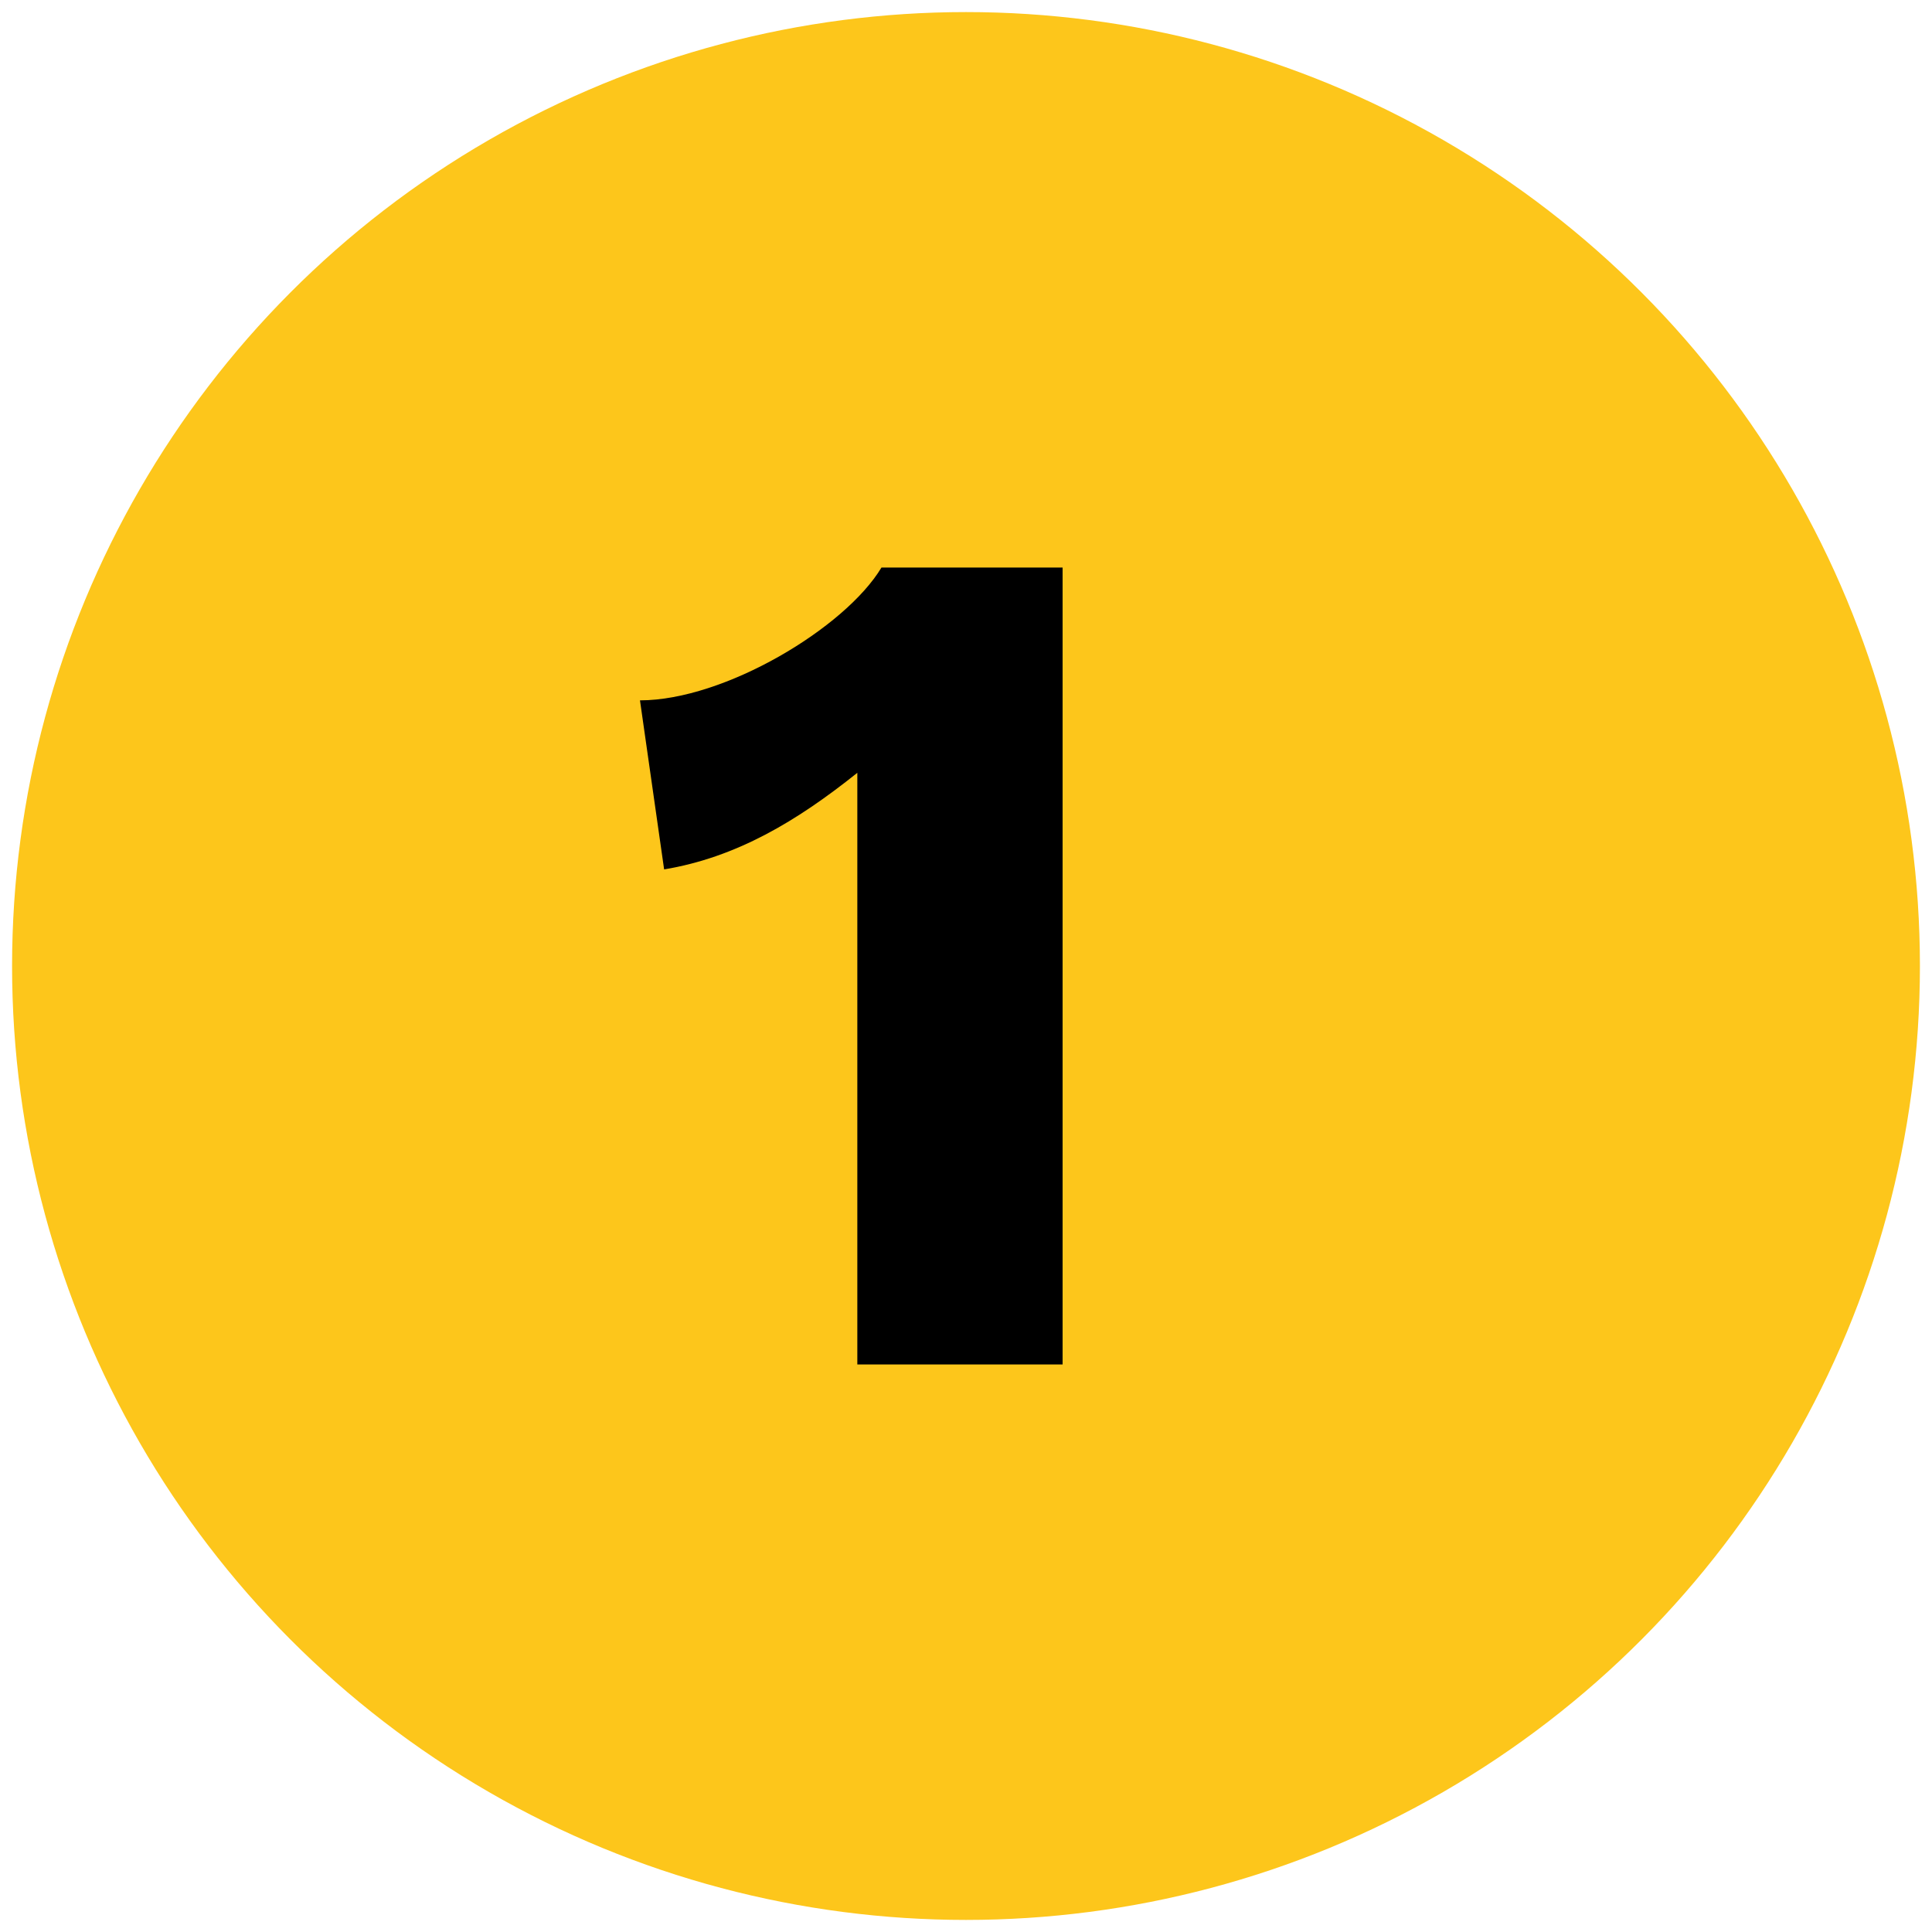
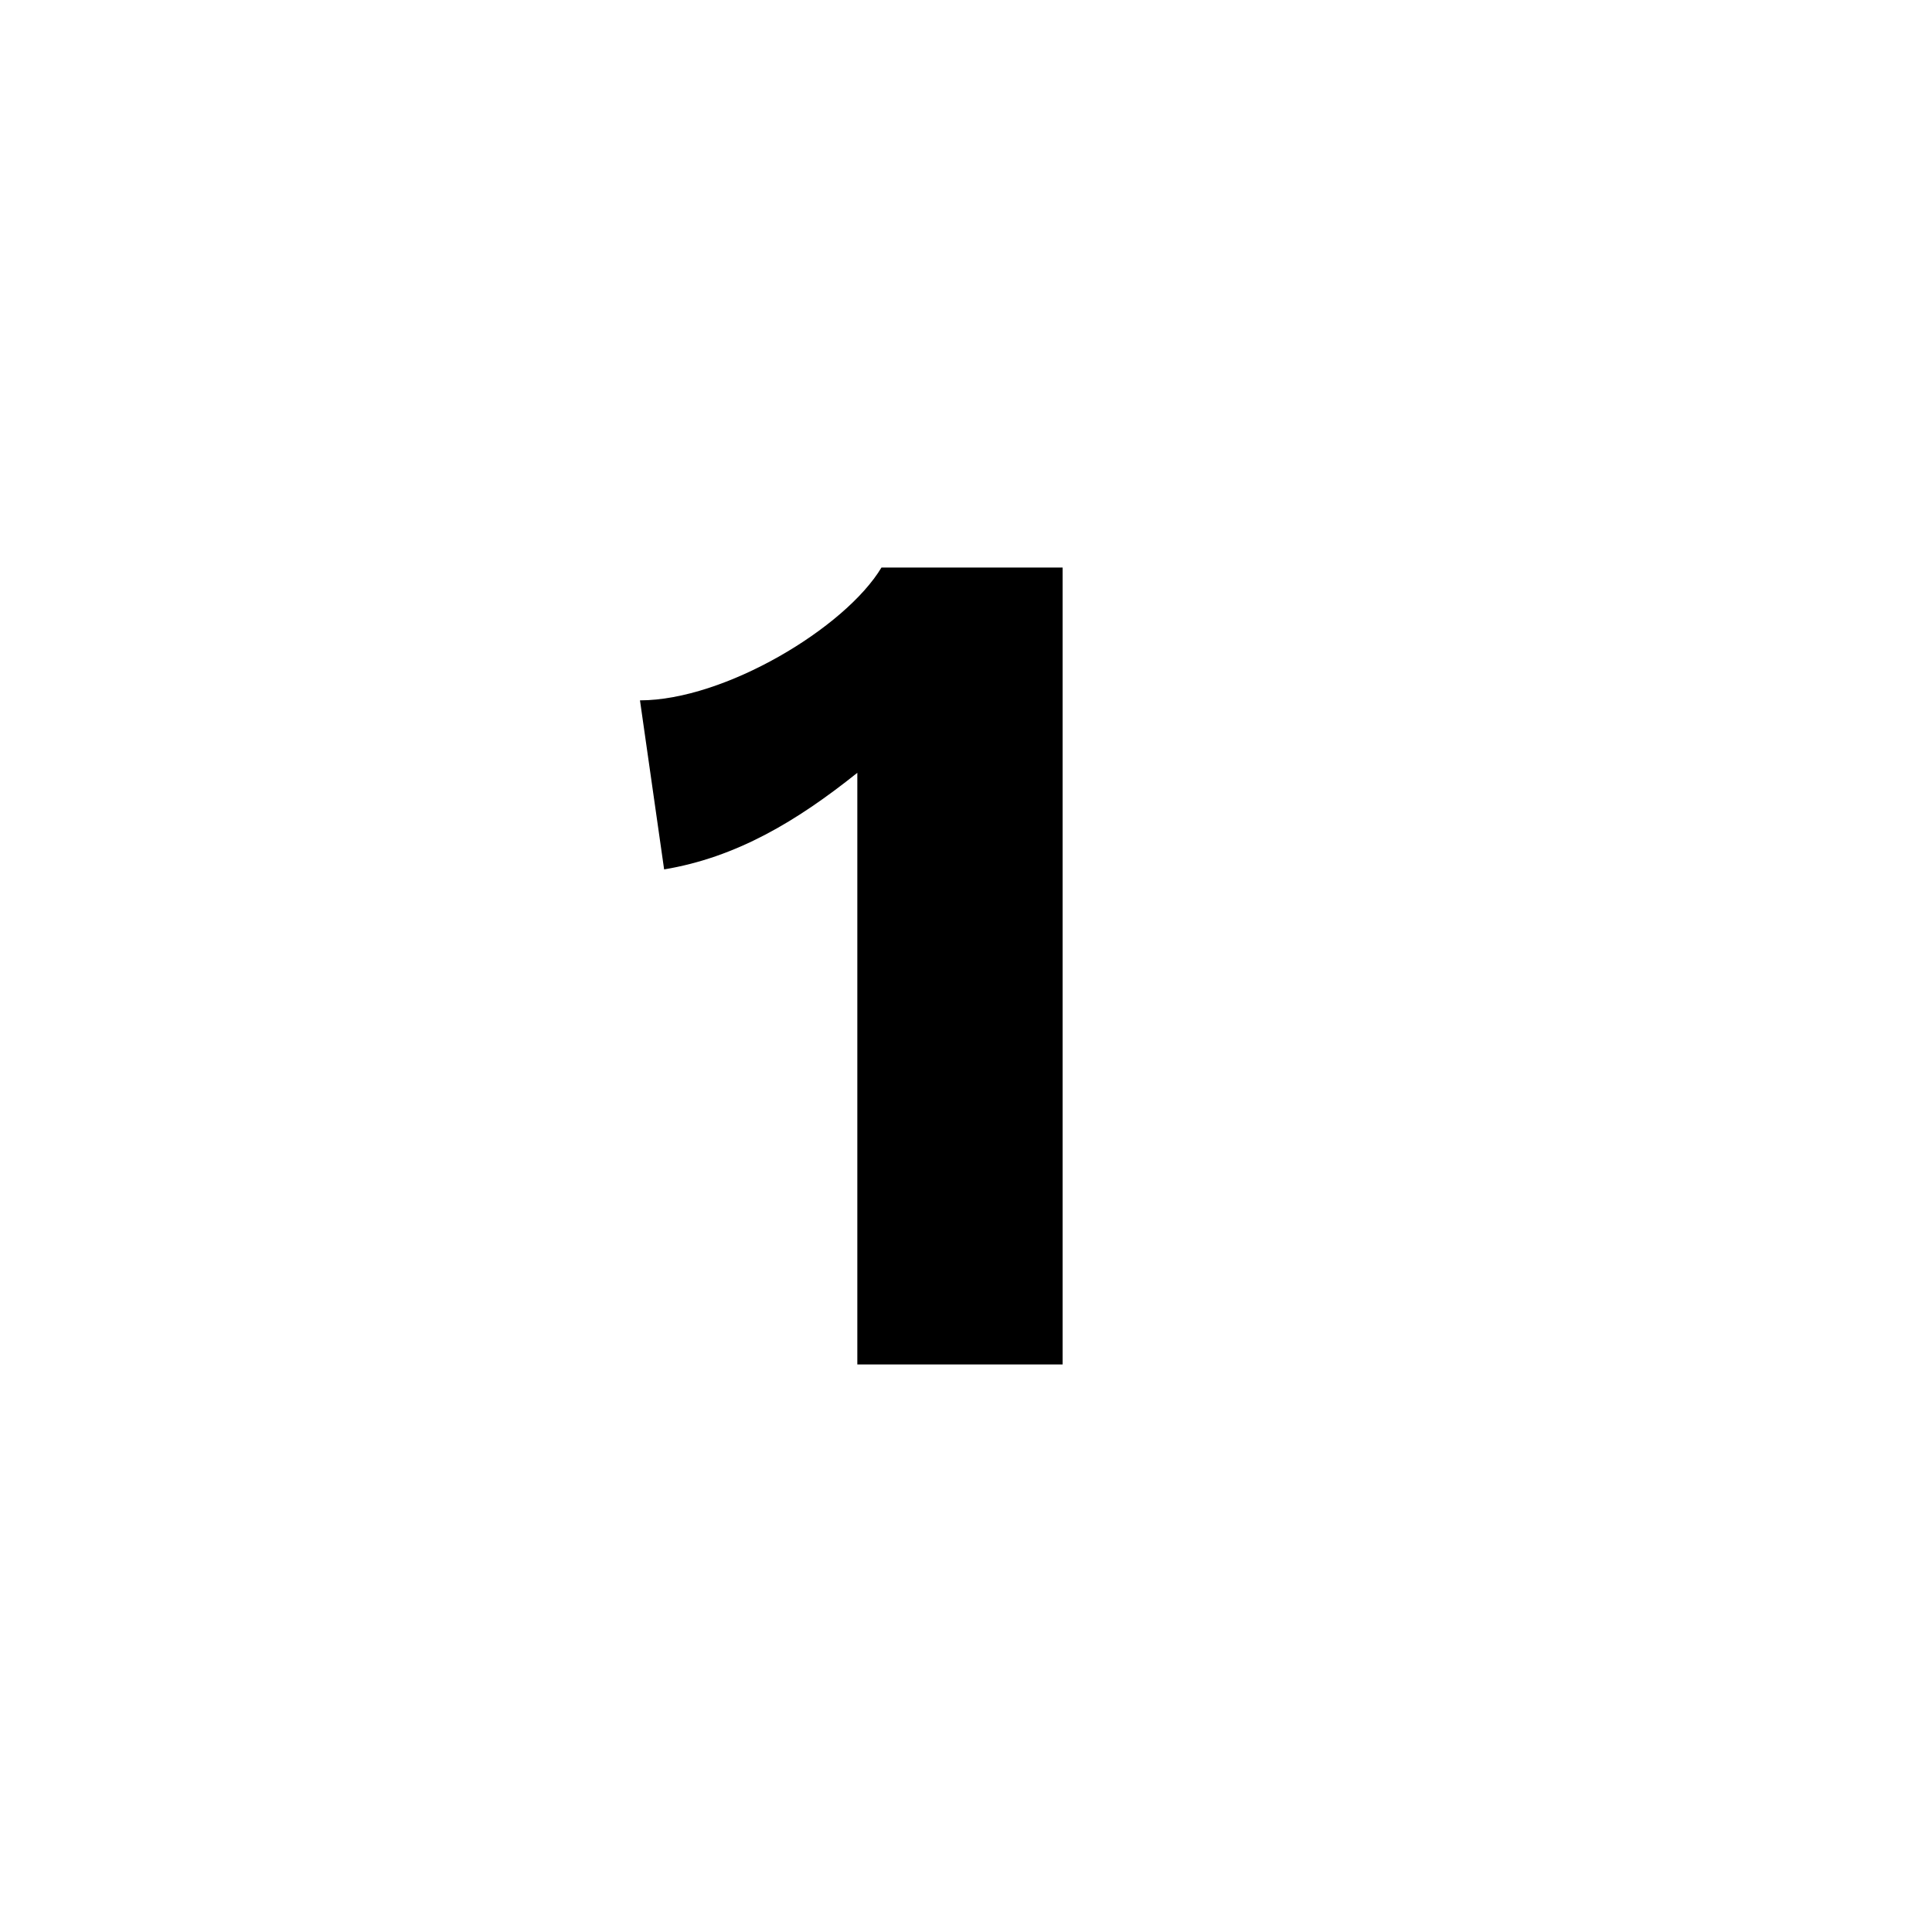
<svg xmlns="http://www.w3.org/2000/svg" width="16" height="16" version="1.1" viewBox="0 0 16 16">
  <defs>
    <style>
      .cls-1 {
        fill: #fdc61b;
      }
    </style>
  </defs>
  <g>
    <g id="Layer_1">
      <g>
-         <circle class="cls-1" cx="8" cy="8" r="7.9" />
-         <path d="M8.8,4.7v6.6h-1.7v-4.9c-.5.4-1,.7-1.6.8l-.2-1.4c.7,0,1.7-.6,2-1.1h1.4Z" />
+         <path d="M8.8,4.7v6.6h-1.7v-4.9c-.5.4-1,.7-1.6.8l-.2-1.4c.7,0,1.7-.6,2-1.1Z" />
      </g>
    </g>
  </g>
</svg>